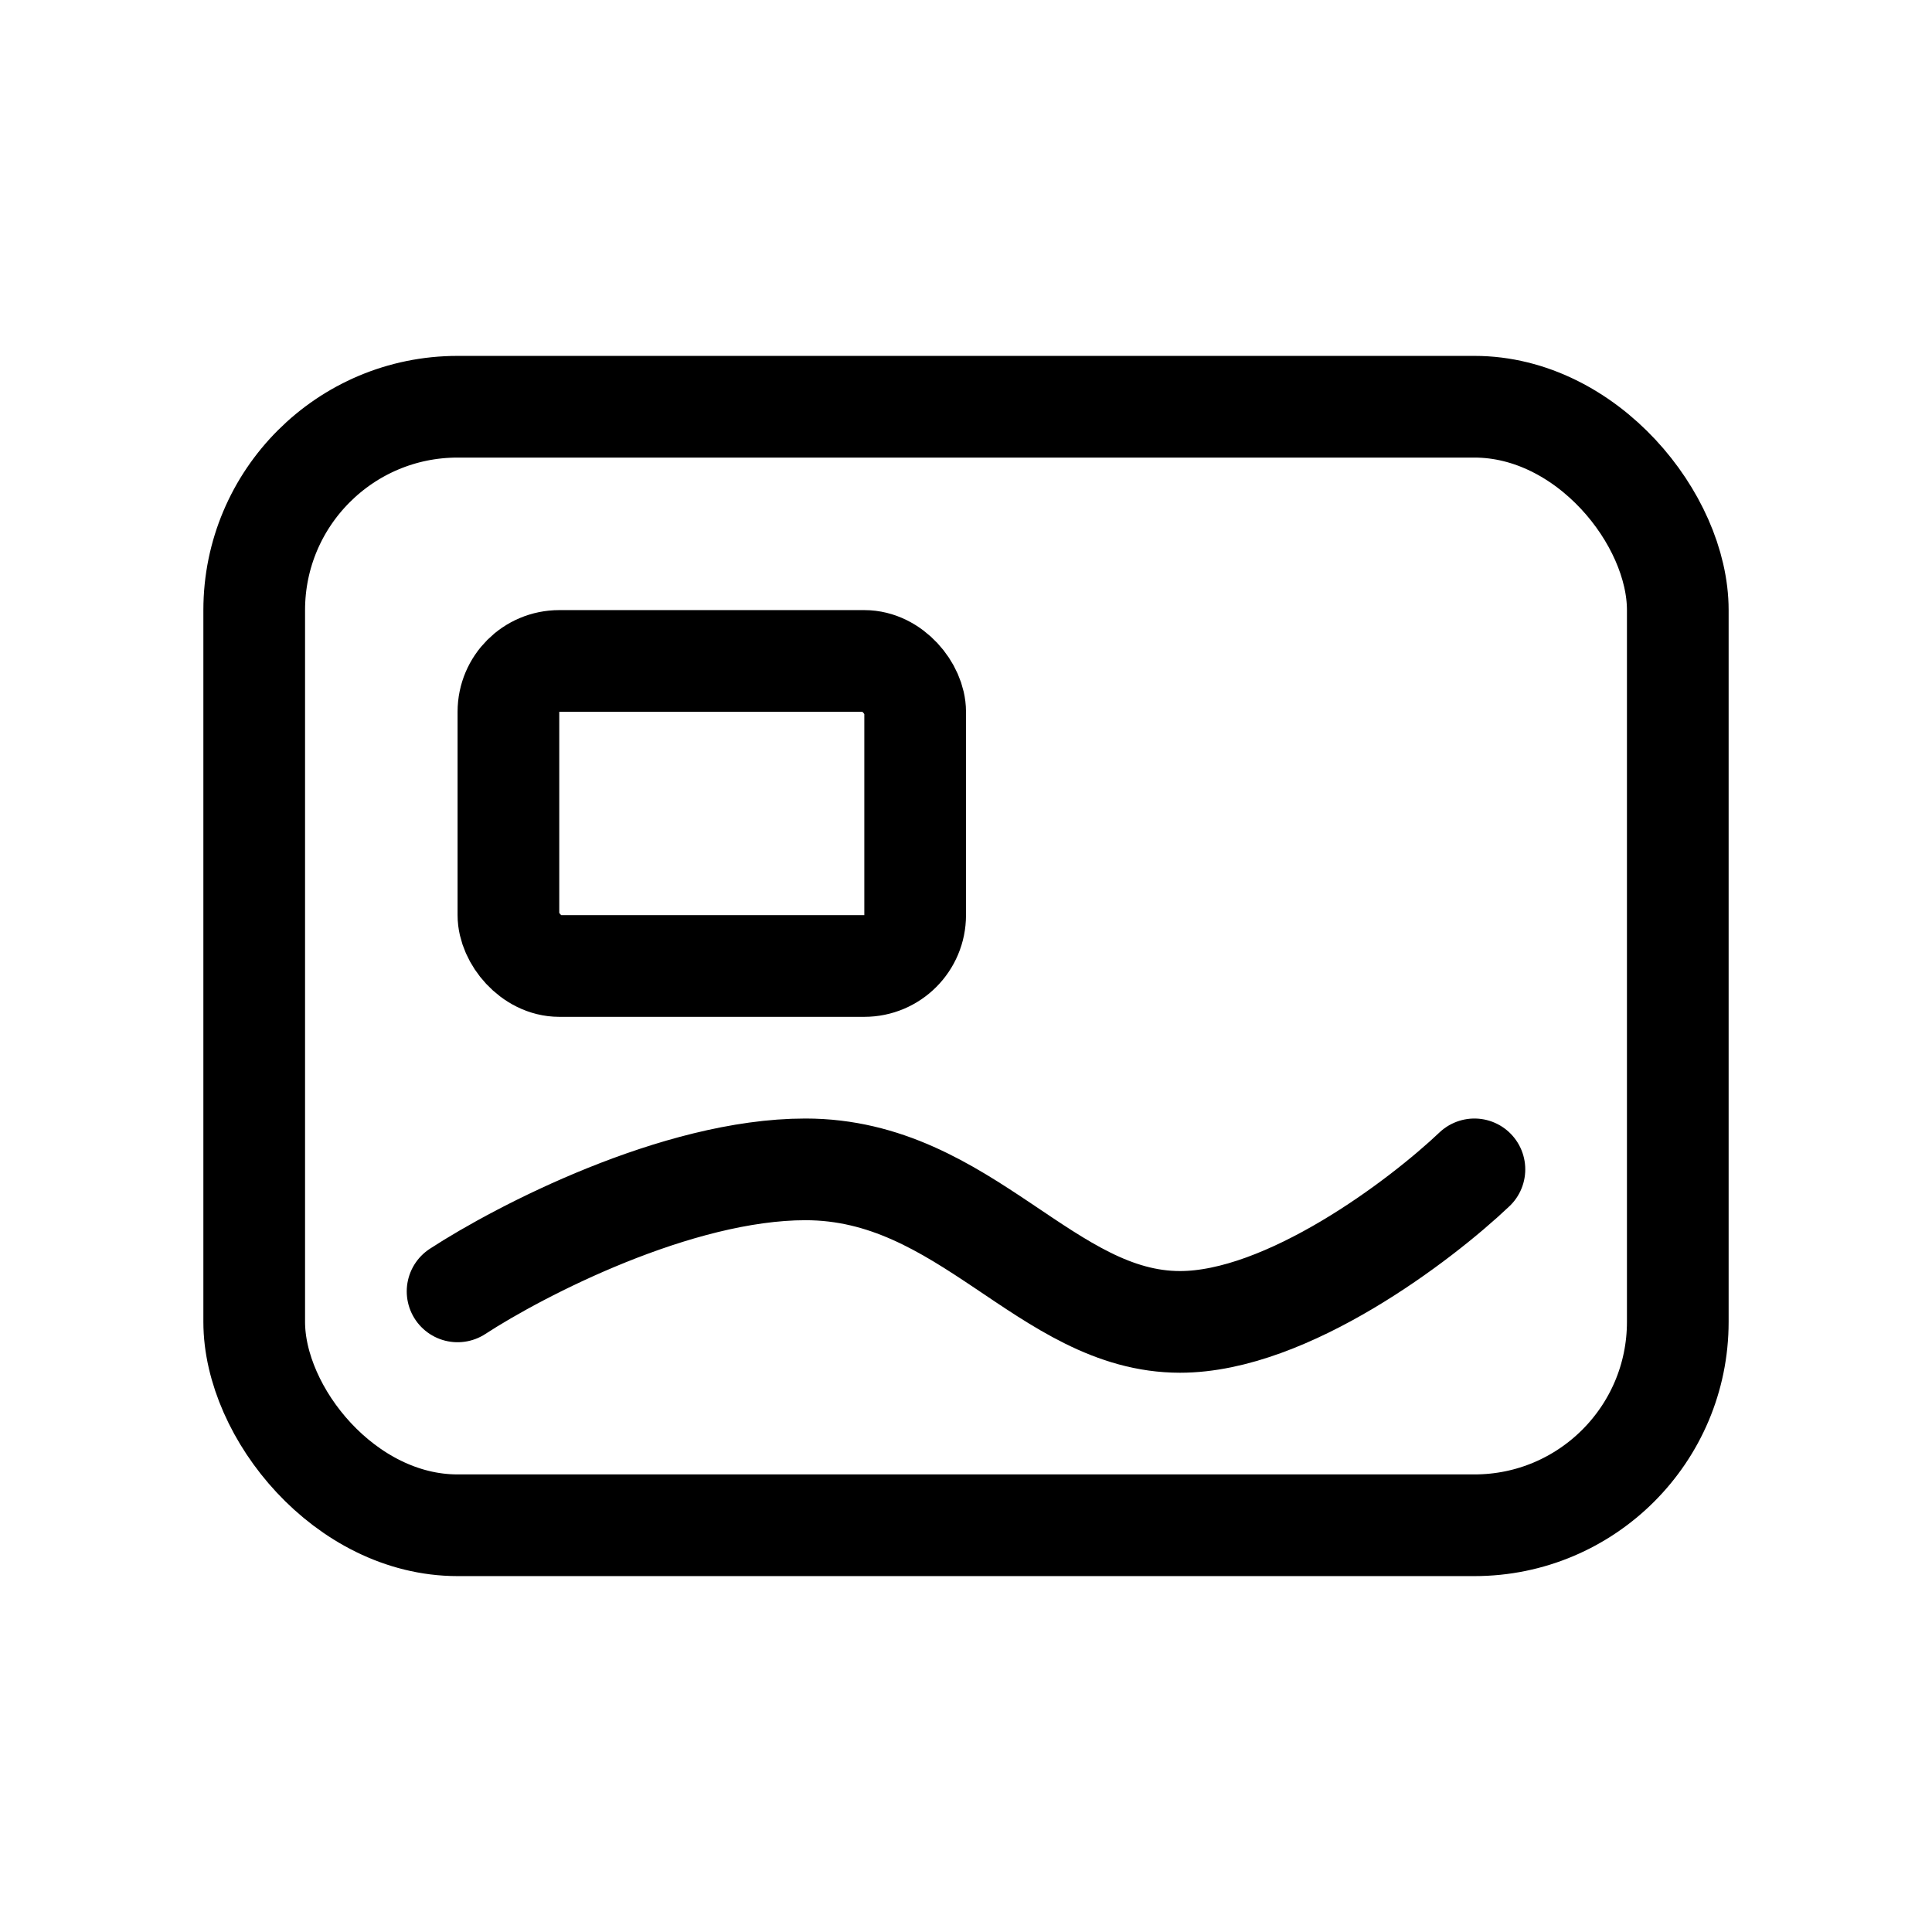
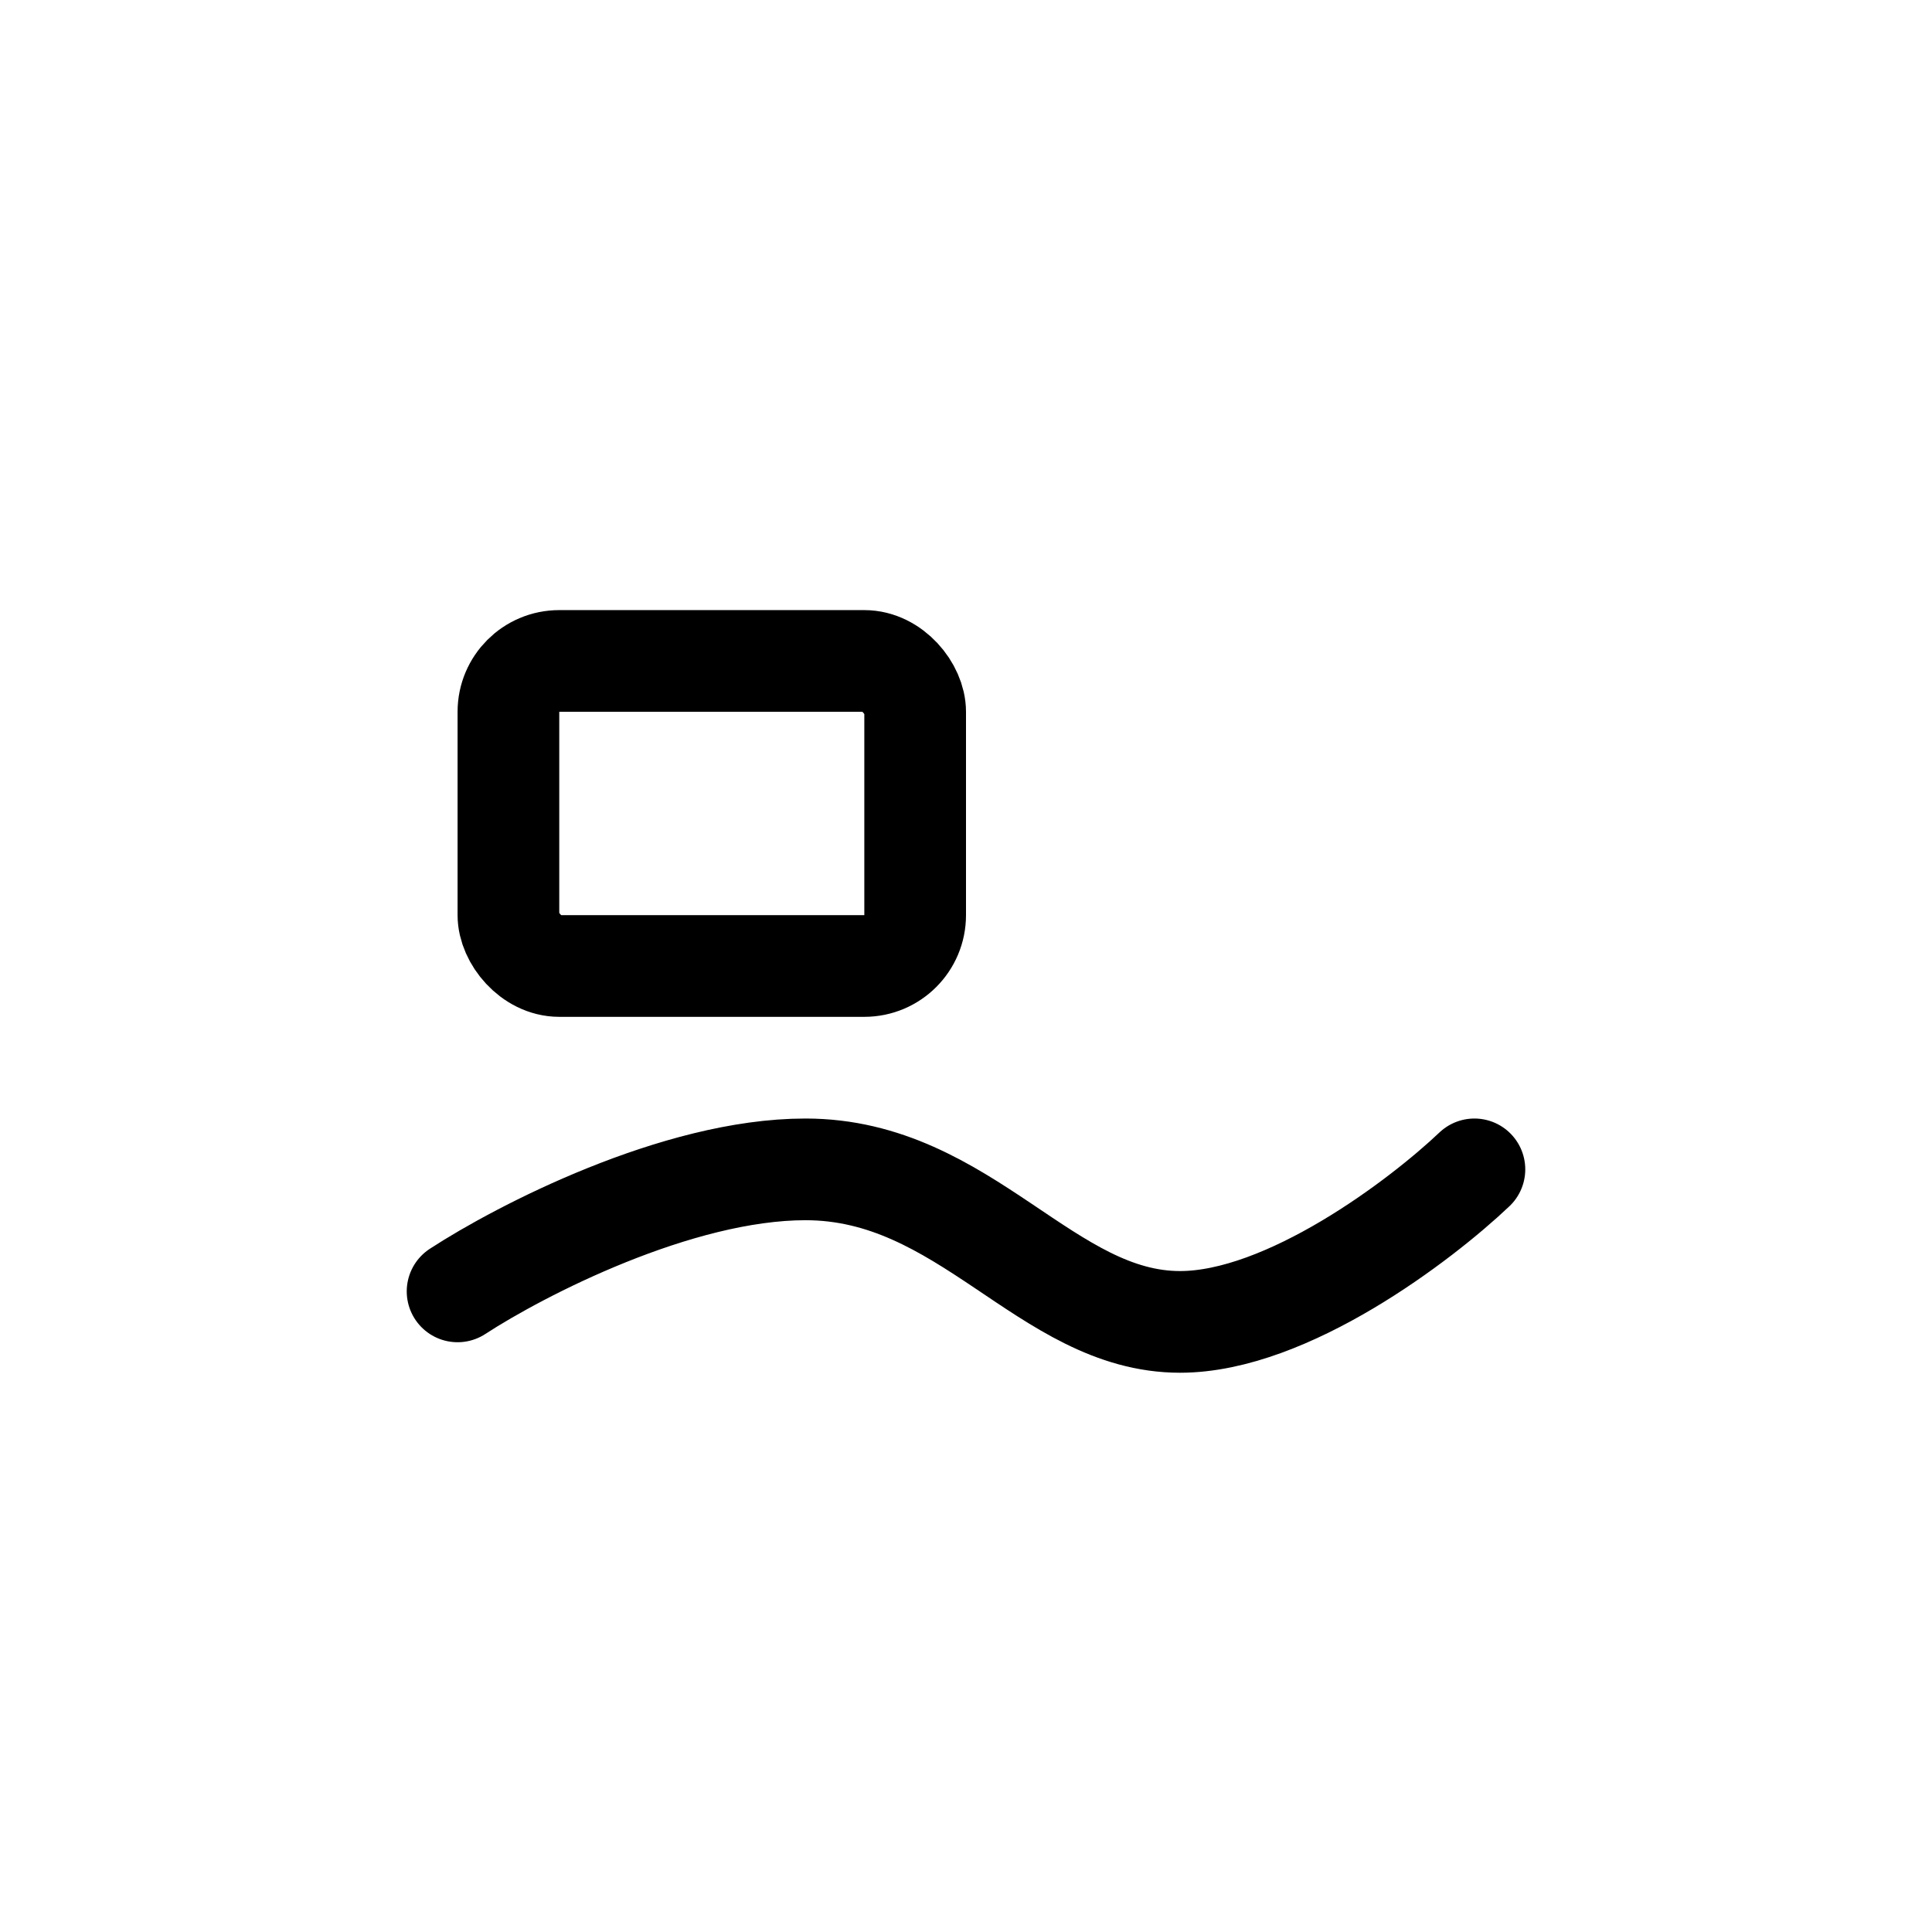
<svg xmlns="http://www.w3.org/2000/svg" width="38" height="38" viewBox="0 0 38 38" fill="none">
-   <rect x="5" y="8" width="28" height="22" rx="4" stroke="black" stroke-width="2" />
  <path d="M9 25.4C10.228 24.6 13.316 23 15.842 23C19 23 20.579 26 23.21 26C25.316 26 27.947 24 29 23" stroke="black" stroke-width="2" stroke-linecap="round" />
  <rect x="10" y="13" width="8" height="6" rx="1" stroke="black" stroke-width="2" />
</svg>